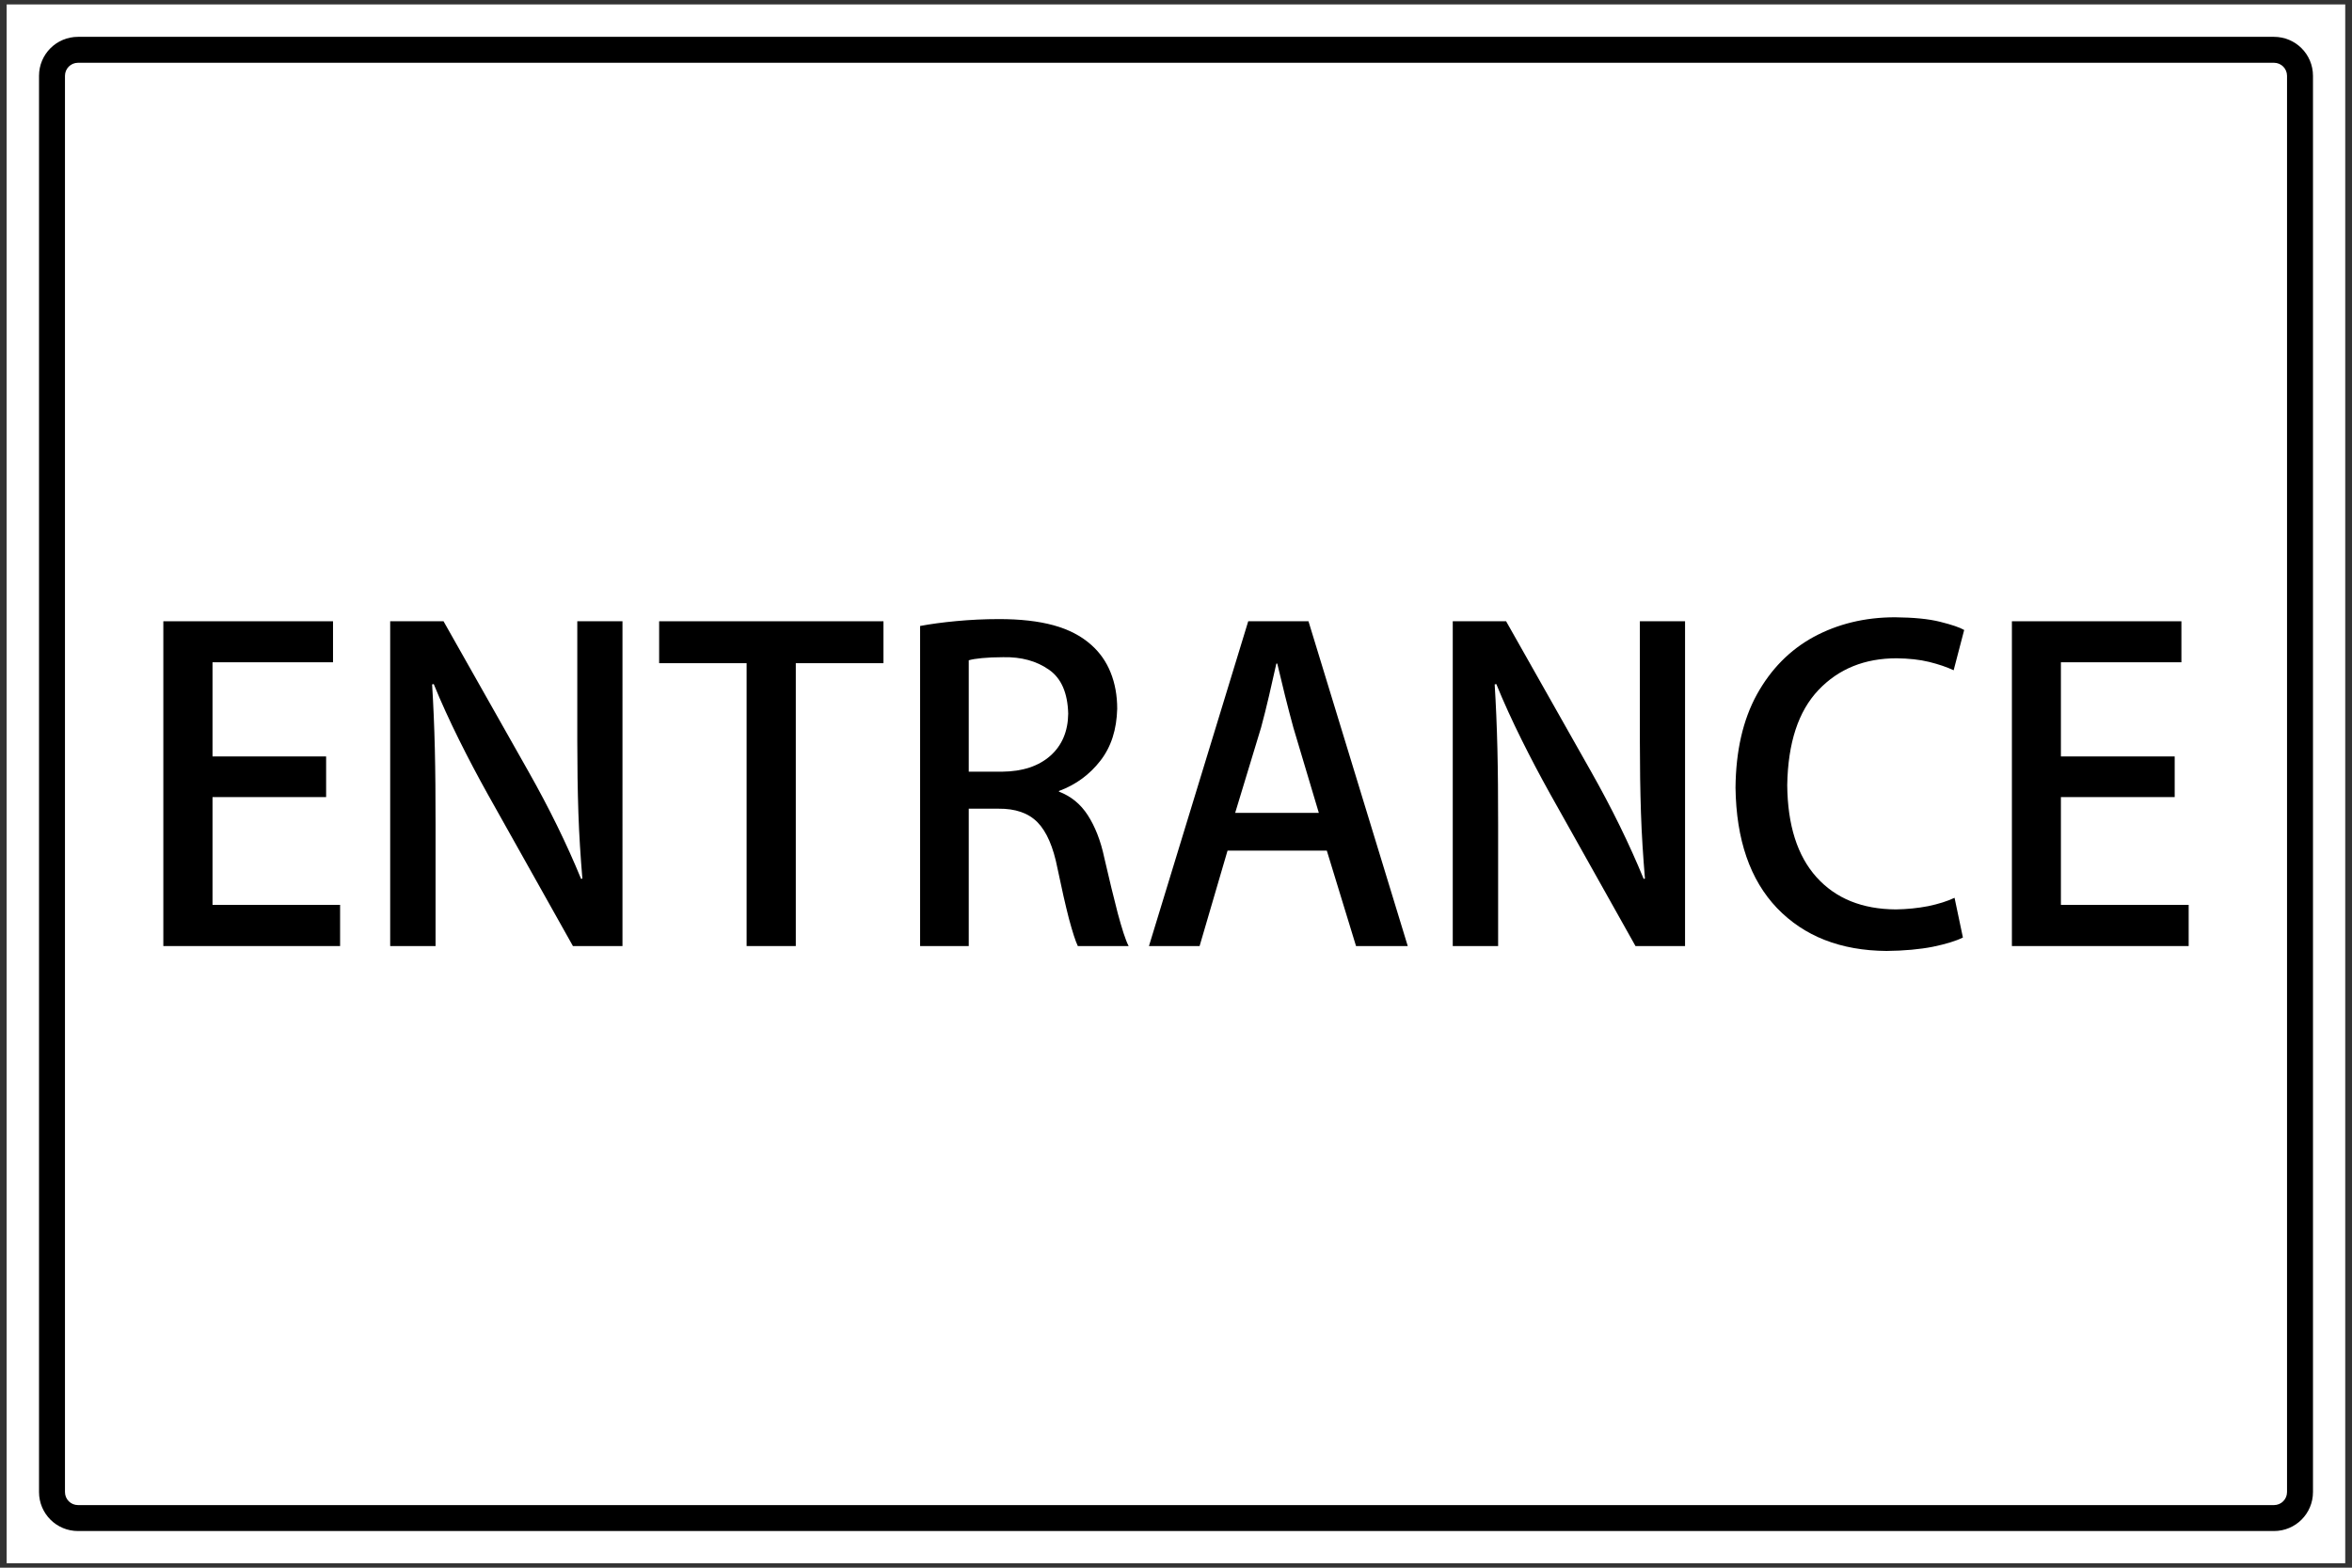
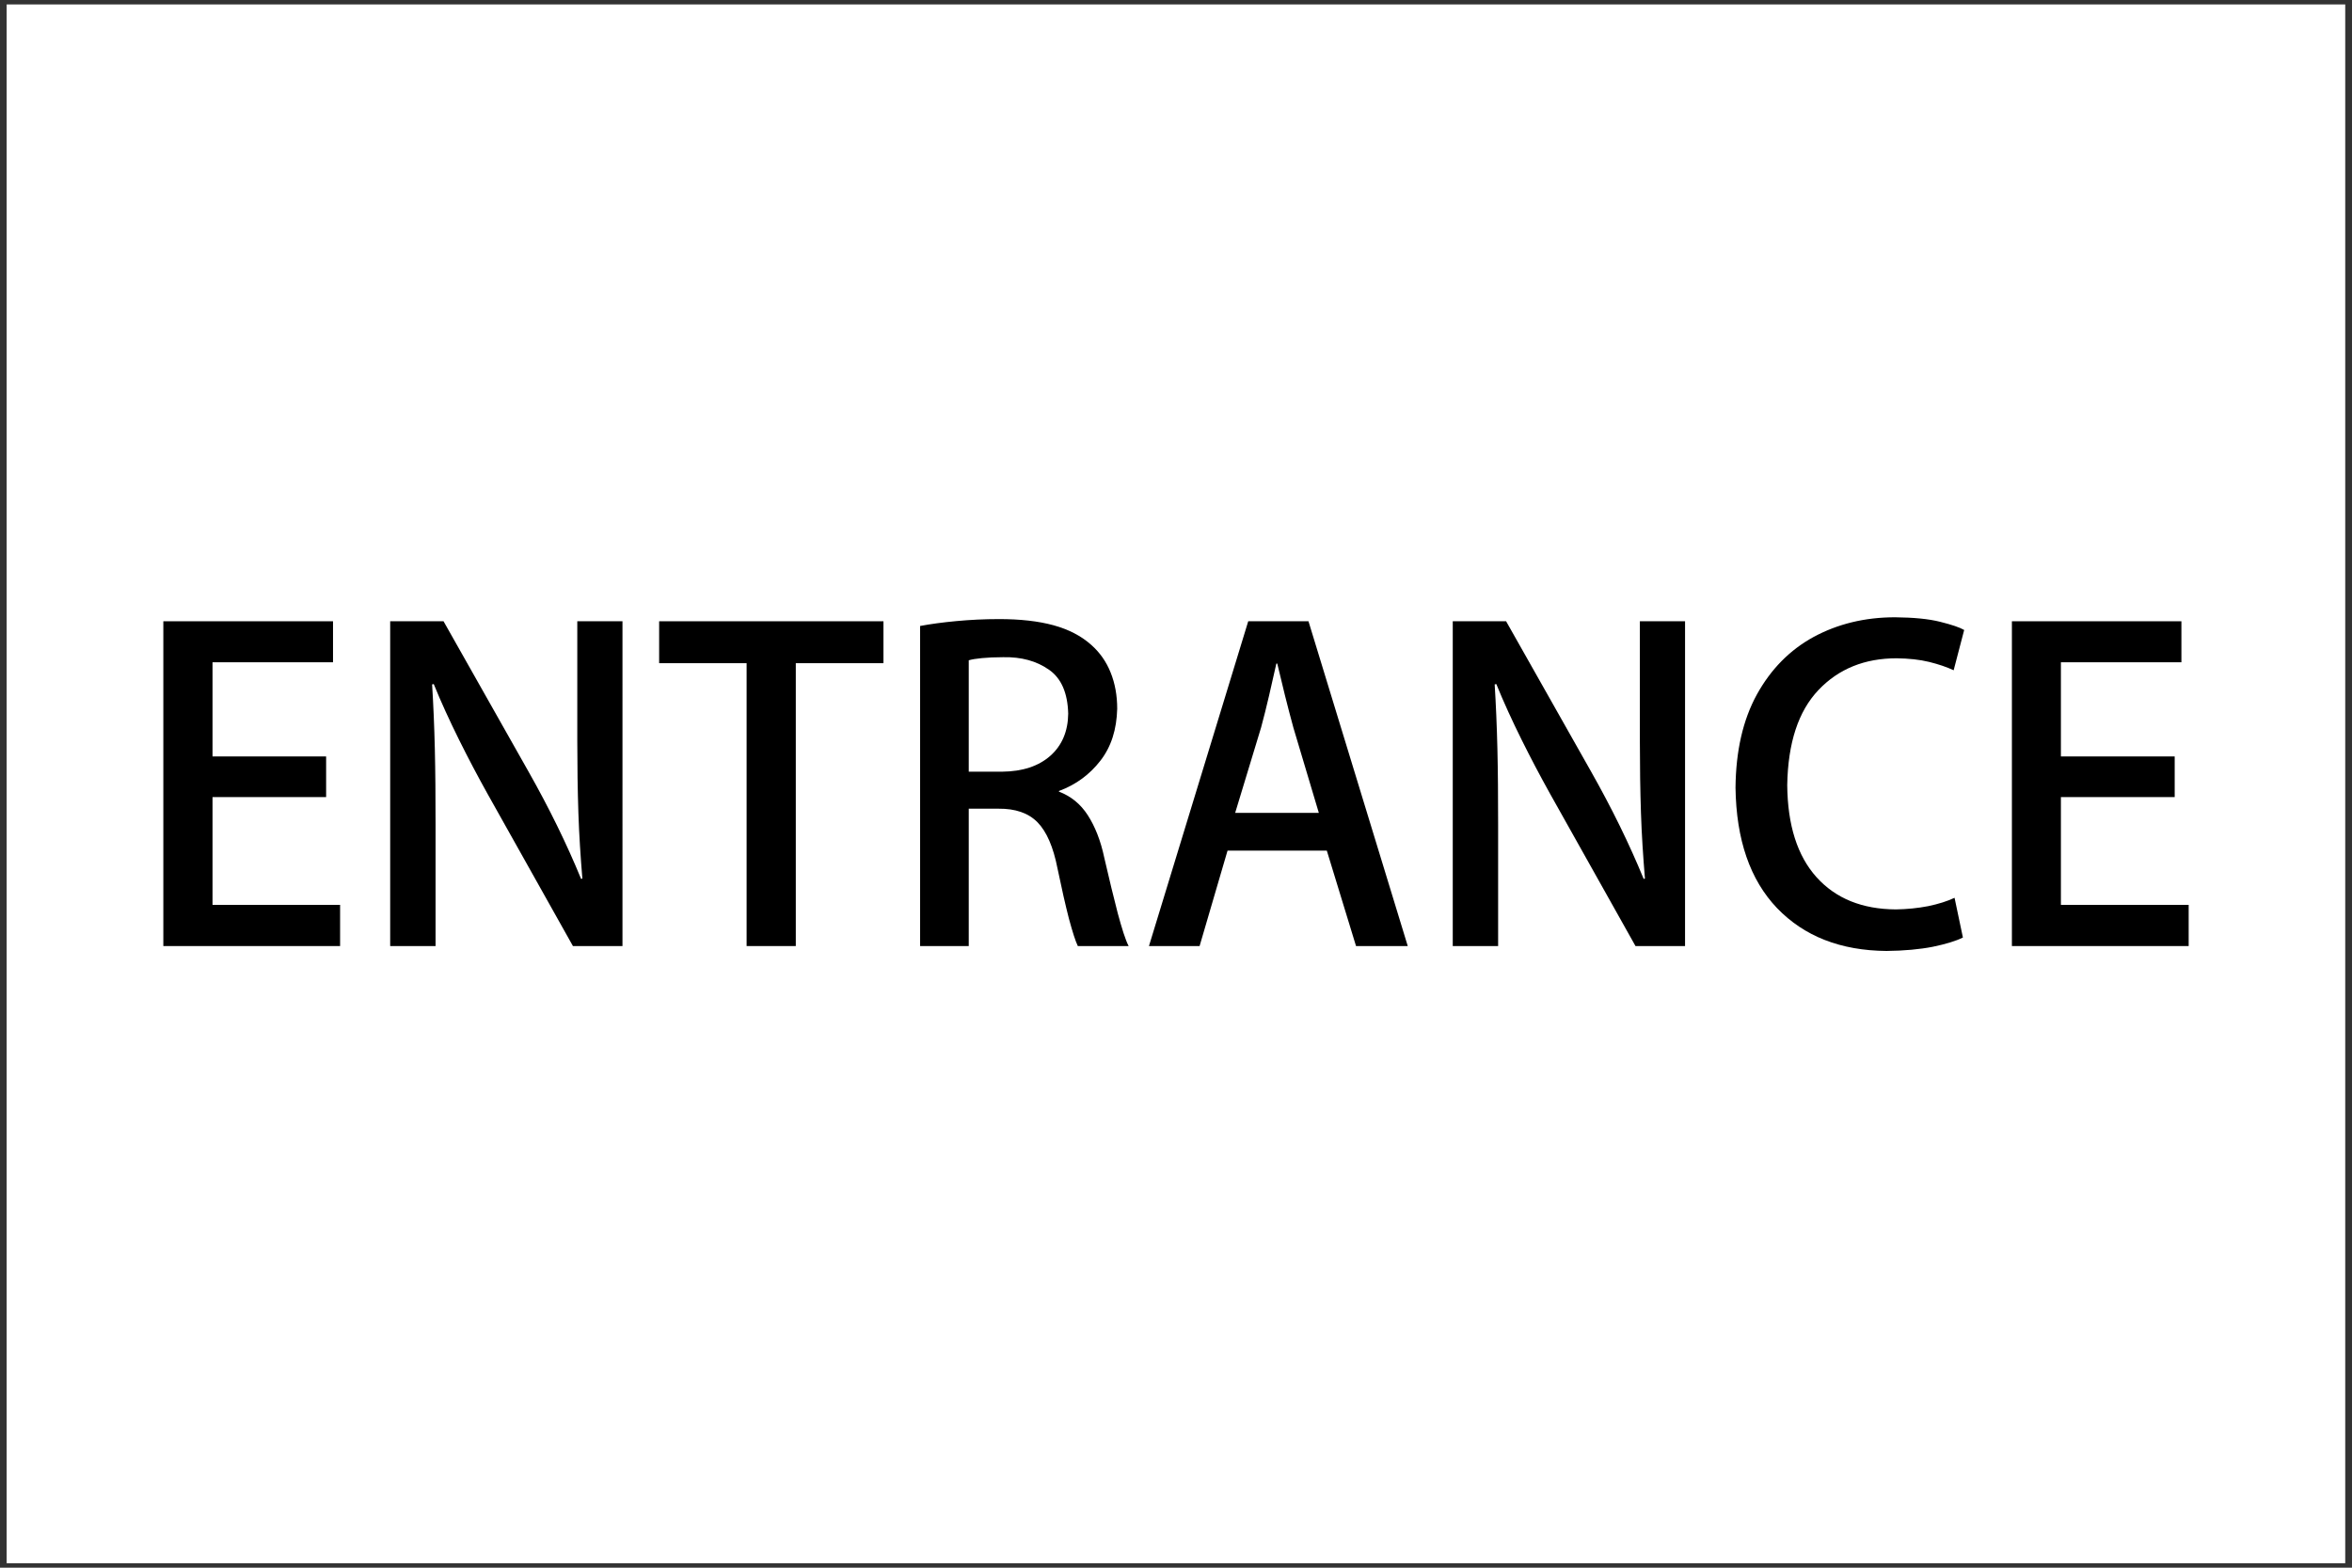
<svg xmlns="http://www.w3.org/2000/svg" version="1.1" id="Layer_1" x="0px" y="0px" viewBox="0 0 1296 864" style="enable-background:new 0 0 1296 864;" xml:space="preserve">
  <rect x="0" y="0" width="1296" height="864" fill="#333333" stroke="none" />
  <style type="text/css">
	.st0{fill:#808080;}
	.st1{fill:#FFFFFF;}
	.st2{fill-rule:evenodd;clip-rule:evenodd;}
</style>
  <rect x="3.6" y="2.4" class="st0" width="1288.8" height="859.2" />
  <rect x="3.7" y="2.5" class="st1" width="1288.5" height="859" />
-   <path class="st2" d="M1253,20.3H43c-11.9,0-21.5,9.6-21.5,21.5v780.5c0,11.9,9.6,21.5,21.5,21.5h1210c11.9,0,21.5-9.6,21.5-21.5  V41.8C1274.5,29.9,1264.9,20.3,1253,20.3z M1253,34.6c4,0,7.2,3.2,7.2,7.2v780.5c0,4-3.2,7.2-7.2,7.2H43c-4,0-7.2-3.2-7.2-7.2V41.8  c0-4,3.2-7.2,7.2-7.2H1253z" />
  <g>
    <polygon class="st2" points="187.4,498.7 117.1,498.7 117.1,439.3 179.7,439.3 179.7,416.9 117.1,416.9 117.1,365 183.5,365    183.5,342.4 90,342.4 90,521.4 187.4,521.4  " />
    <path class="st2" d="M343.1,342.4h-25v66c0,14.1,0.2,27.3,0.6,39.5c0.4,12.2,1.2,24.3,2.2,36.3l-0.7,0.2   c-3.9-9.5-8.3-19.3-13.2-29.3c-4.9-10-10.2-20-15.8-29.9l-46.8-82.8H215v179h25v-66.9c0-15.5-0.1-29.5-0.4-41.9   c-0.3-12.4-0.8-24.2-1.5-35.4l0.9-0.2c4.1,10.1,8.8,20.3,13.9,30.6c5.1,10.3,10.4,20.3,15.8,30l47,83.8h27.3V342.4z" />
    <polygon class="st2" points="486.8,342.4 363.2,342.4 363.2,365.5 411.4,365.5 411.4,521.4 438.5,521.4 438.5,365.5 486.8,365.5     " />
    <path class="st2" d="M583.6,435.9c9.2-3.4,16.8-9,22.7-16.6c6-7.7,9-17.2,9.3-28.7c0-7.3-1.2-13.9-3.6-19.9   c-2.4-6-5.9-11-10.6-15.2c-5.6-5-12.5-8.6-20.9-10.9c-8.4-2.3-18.4-3.4-30-3.4c-8.2,0-16,0.4-23.5,1.1c-7.5,0.7-14.2,1.6-20,2.7   v176.4h26.8v-75.7h16.4c9.3-0.1,16.5,2.4,21.5,7.5c5,5.1,8.7,13.6,11,25.4c2.3,11.1,4.4,20.3,6.3,27.7c2,7.4,3.6,12.4,4.9,15.1h28   c-1.8-3.5-3.7-9.6-6-18.1c-2.2-8.5-4.7-18.7-7.4-30.5c-2-9.5-5.1-17.3-9.1-23.5c-4-6.2-9.3-10.5-15.9-13V435.9z M533.8,425.4v-61.5   c1.7-0.5,4.1-0.9,7.3-1.2c3.2-0.3,7.1-0.5,11.7-0.5c10-0.2,18.4,2.1,25.2,6.9c6.8,4.7,10.3,12.8,10.6,24.2   c-0.1,9.7-3.4,17.5-9.8,23.2c-6.4,5.7-15.3,8.7-26.7,8.8H533.8z" />
    <path class="st2" d="M721,342.4h-33.2l-54.7,179H661l15.4-52.6h54.7l16.1,52.6h28.5L721,342.4z M680.6,448l14.3-47.1   c1.5-5.6,3-11.5,4.4-17.6c1.4-6.1,2.7-12,4-17.6h0.5c1.3,5.6,2.7,11.4,4.2,17.4c1.5,6.1,3.1,12.1,4.7,18l14,46.9H680.6z" />
    <path class="st2" d="M928.6,342.4h-25v66c0,14.1,0.2,27.3,0.6,39.5c0.4,12.2,1.2,24.3,2.2,36.3l-0.7,0.2   c-3.9-9.5-8.3-19.3-13.2-29.3c-4.9-10-10.2-20-15.8-29.9l-46.8-82.8h-29.4v179h25v-66.9c0-15.5-0.1-29.5-0.4-41.9   c-0.3-12.4-0.8-24.2-1.5-35.4l0.9-0.2c4.1,10.1,8.8,20.3,13.9,30.6c5.1,10.3,10.4,20.3,15.8,30l47,83.8h27.3V342.4z" />
    <path class="st2" d="M1077,494.8c-4,1.9-8.8,3.4-14.5,4.6c-5.7,1.1-11.6,1.7-17.8,1.8c-18.6-0.1-33.2-6-43.8-17.8   c-10.5-11.7-15.9-28.6-16.1-50.7c0.4-23.3,6.1-40.7,17.2-52.4c11.1-11.7,25.5-17.5,43.1-17.5c6.7,0.1,12.6,0.7,17.9,2   c5.2,1.3,9.7,2.8,13.5,4.6l5.8-22.2c-2.4-1.4-6.8-2.9-13.2-4.5c-6.3-1.6-14.6-2.4-24.9-2.5c-16.7,0-31.6,3.7-44.8,10.8   c-13.2,7.2-23.6,17.8-31.3,31.7c-7.7,14-11.6,31.1-11.8,51.4c0.4,28.7,8,50.8,22.9,66.4c14.9,15.5,35,23.4,60.3,23.6   c9.8-0.1,18.3-0.9,25.5-2.3c7.2-1.5,12.8-3.2,16.6-5.1L1077,494.8z" />
    <polygon class="st2" points="1206,498.7 1135.6,498.7 1135.6,439.3 1198.3,439.3 1198.3,416.9 1135.6,416.9 1135.6,365 1202,365    1202,342.4 1108.6,342.4 1108.6,521.4 1206,521.4  " />
  </g>
</svg>